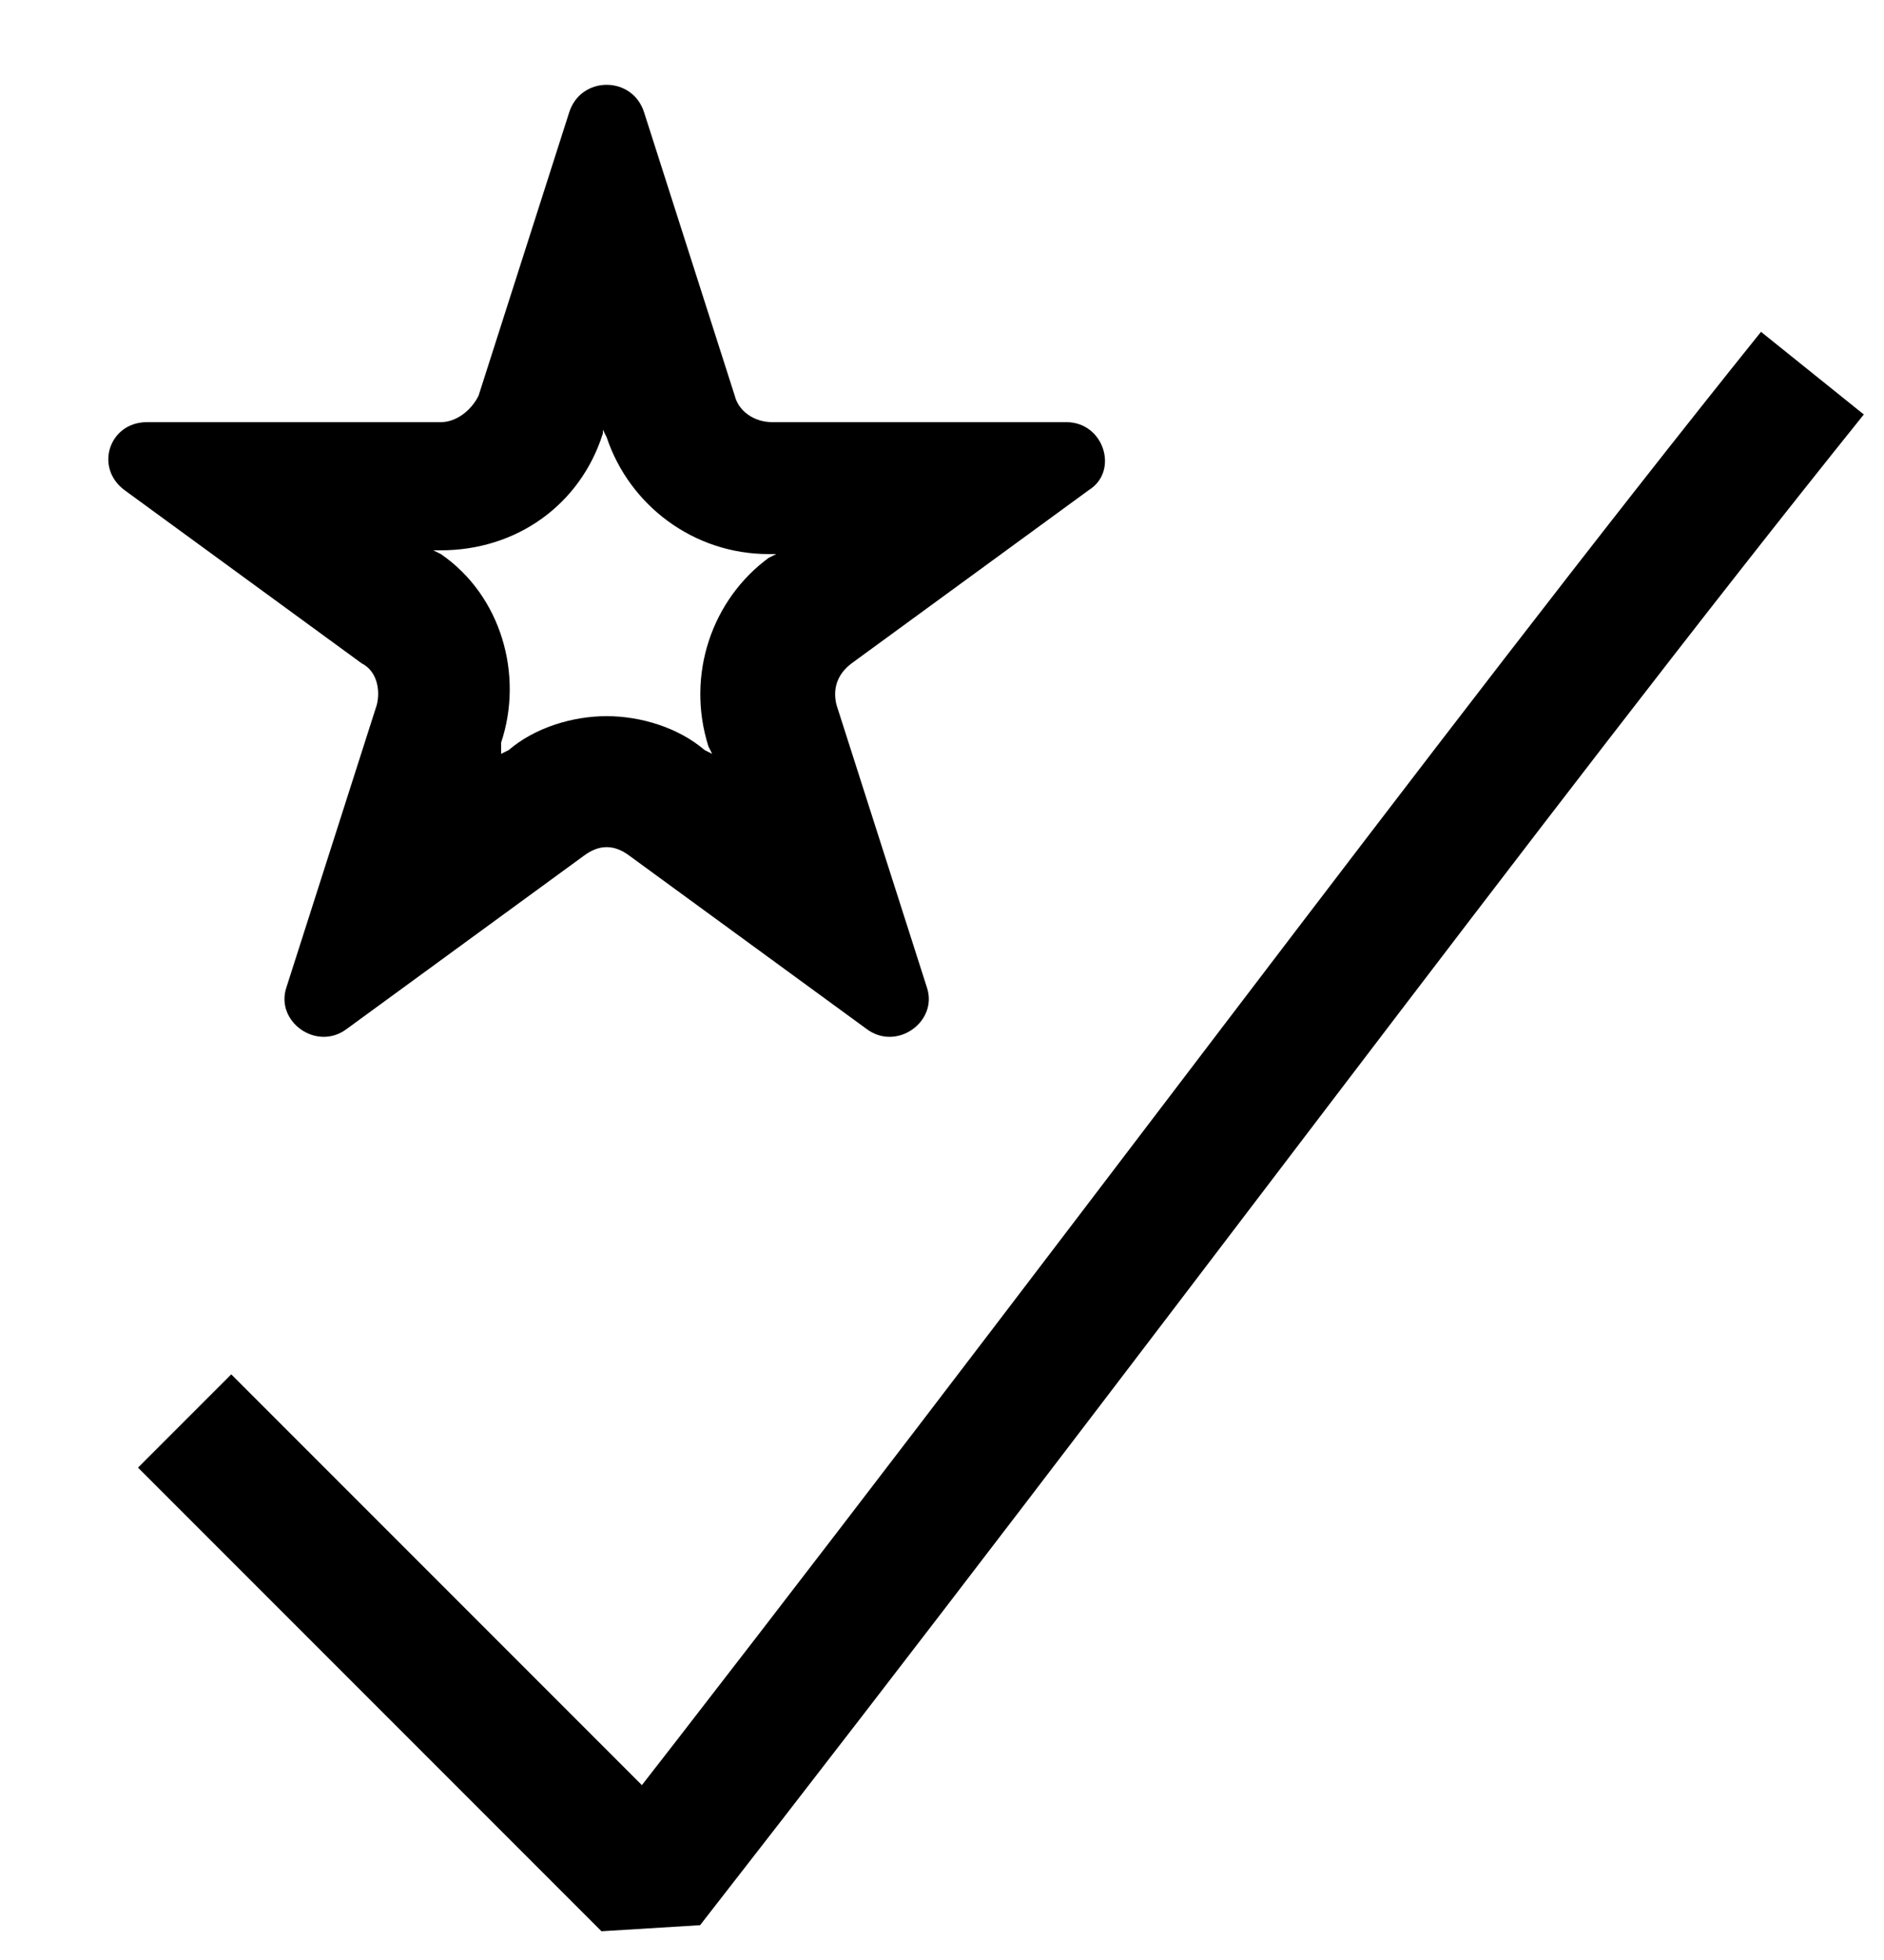
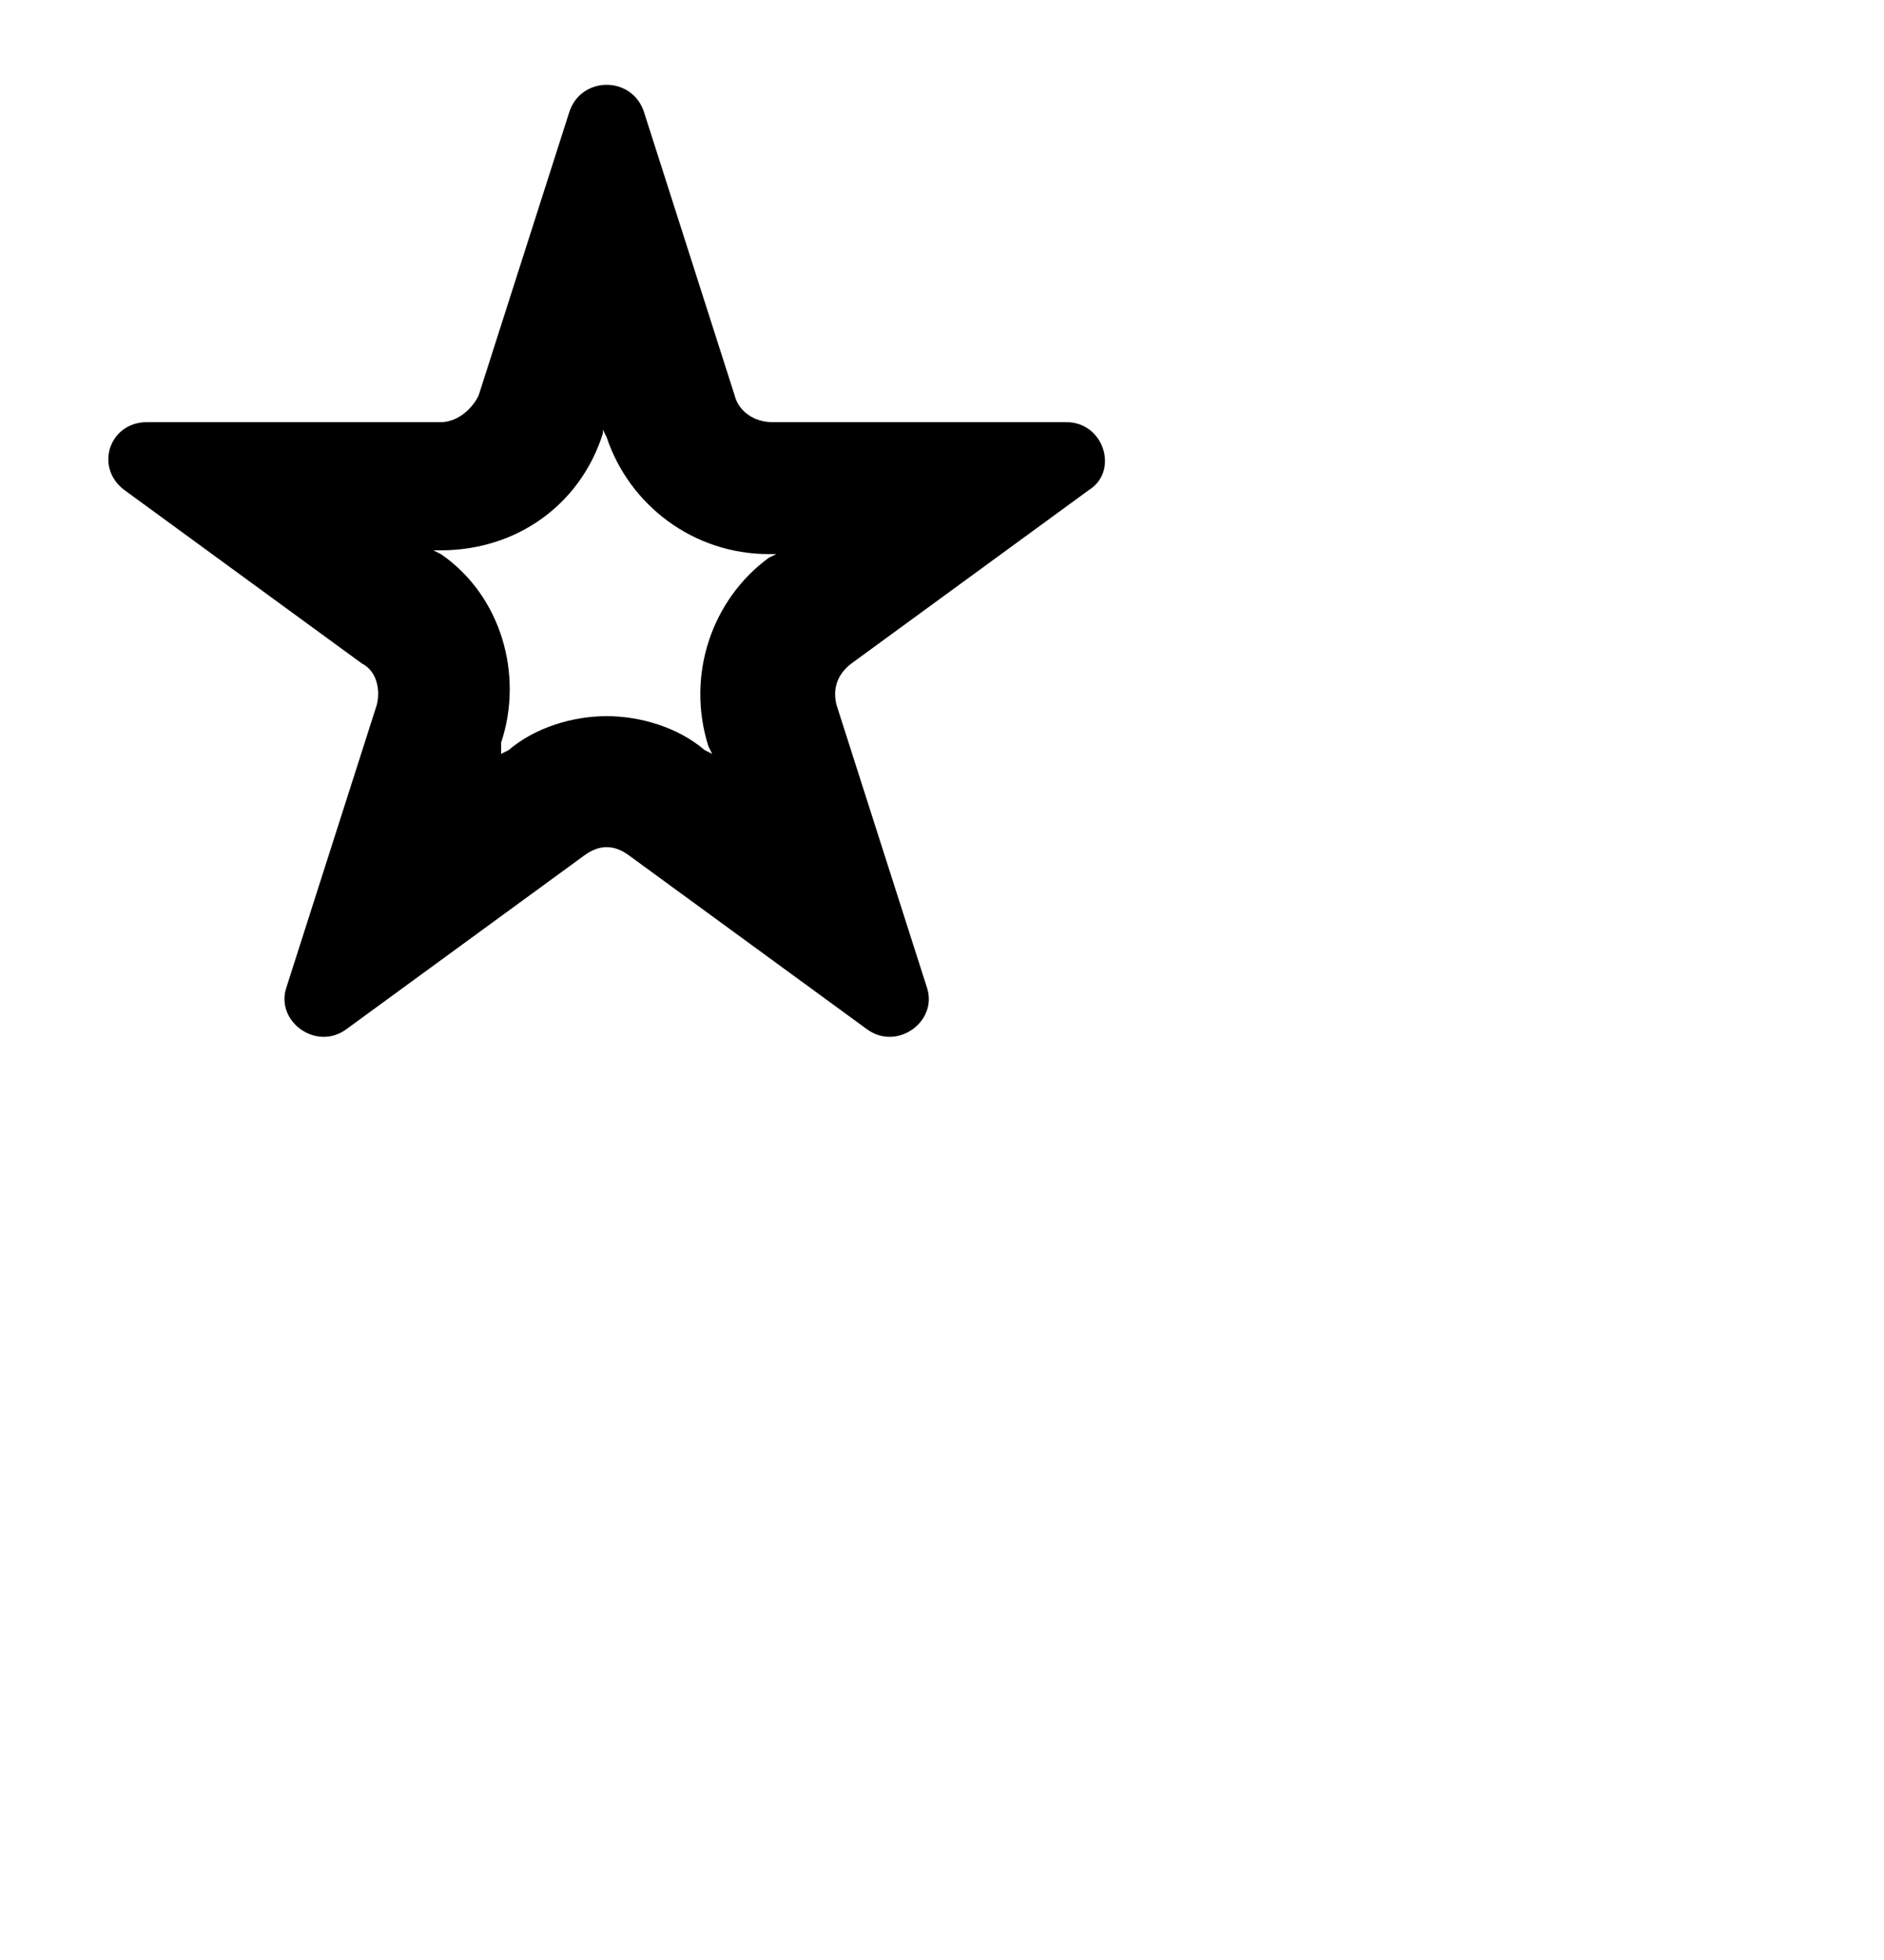
<svg xmlns="http://www.w3.org/2000/svg" version="1.1" id="Layer_1" x="0px" y="0px" viewBox="0 0 50 52" style="enable-background:new 0 0 50 52;" xml:space="preserve">
  <style type="text/css">
	.st0{fill:none;stroke:#000000;stroke-width:3.5;stroke-linejoin:bevel;}
</style>
  <path d="M23,27.3l-6.3-4.6c-0.4-0.3-0.8-0.3-1.2,0l-6.3,4.6c-0.8,0.6-1.9-0.2-1.6-1.1l2.4-7.5c0.1-0.4,0-0.9-0.4-1.1L3.3,13  c-0.8-0.6-0.4-1.8,0.6-1.8h7.8c0.4,0,0.8-0.3,1-0.7v0L15.1,3C15.4,2,16.8,2,17.1,3l2.4,7.5c0.1,0.4,0.5,0.7,1,0.7h7.8  c1,0,1.4,1.3,0.6,1.8l-6.3,4.6c-0.4,0.3-0.5,0.7-0.4,1.1l2.4,7.5C24.9,27.1,23.8,27.9,23,27.3z M16.1,19c0.9,0,1.9,0.3,2.6,0.9  l0.2,0.1l-0.1-0.2c-0.6-1.9,0.1-3.9,1.6-5l0.2-0.1h-0.2c-2,0-3.7-1.3-4.3-3.1l-0.1-0.2L16,11.5c-0.6,1.9-2.3,3.1-4.3,3.1h-0.2  l0.2,0.1c1.6,1.1,2.2,3.2,1.6,5L13.3,20l0.2-0.1C14.2,19.3,15.2,19,16.1,19z" />
-   <path class="st0" d="M4.9,37.7L17.2,50C28.9,35,39.5,20.6,48.1,9.9" />
</svg>